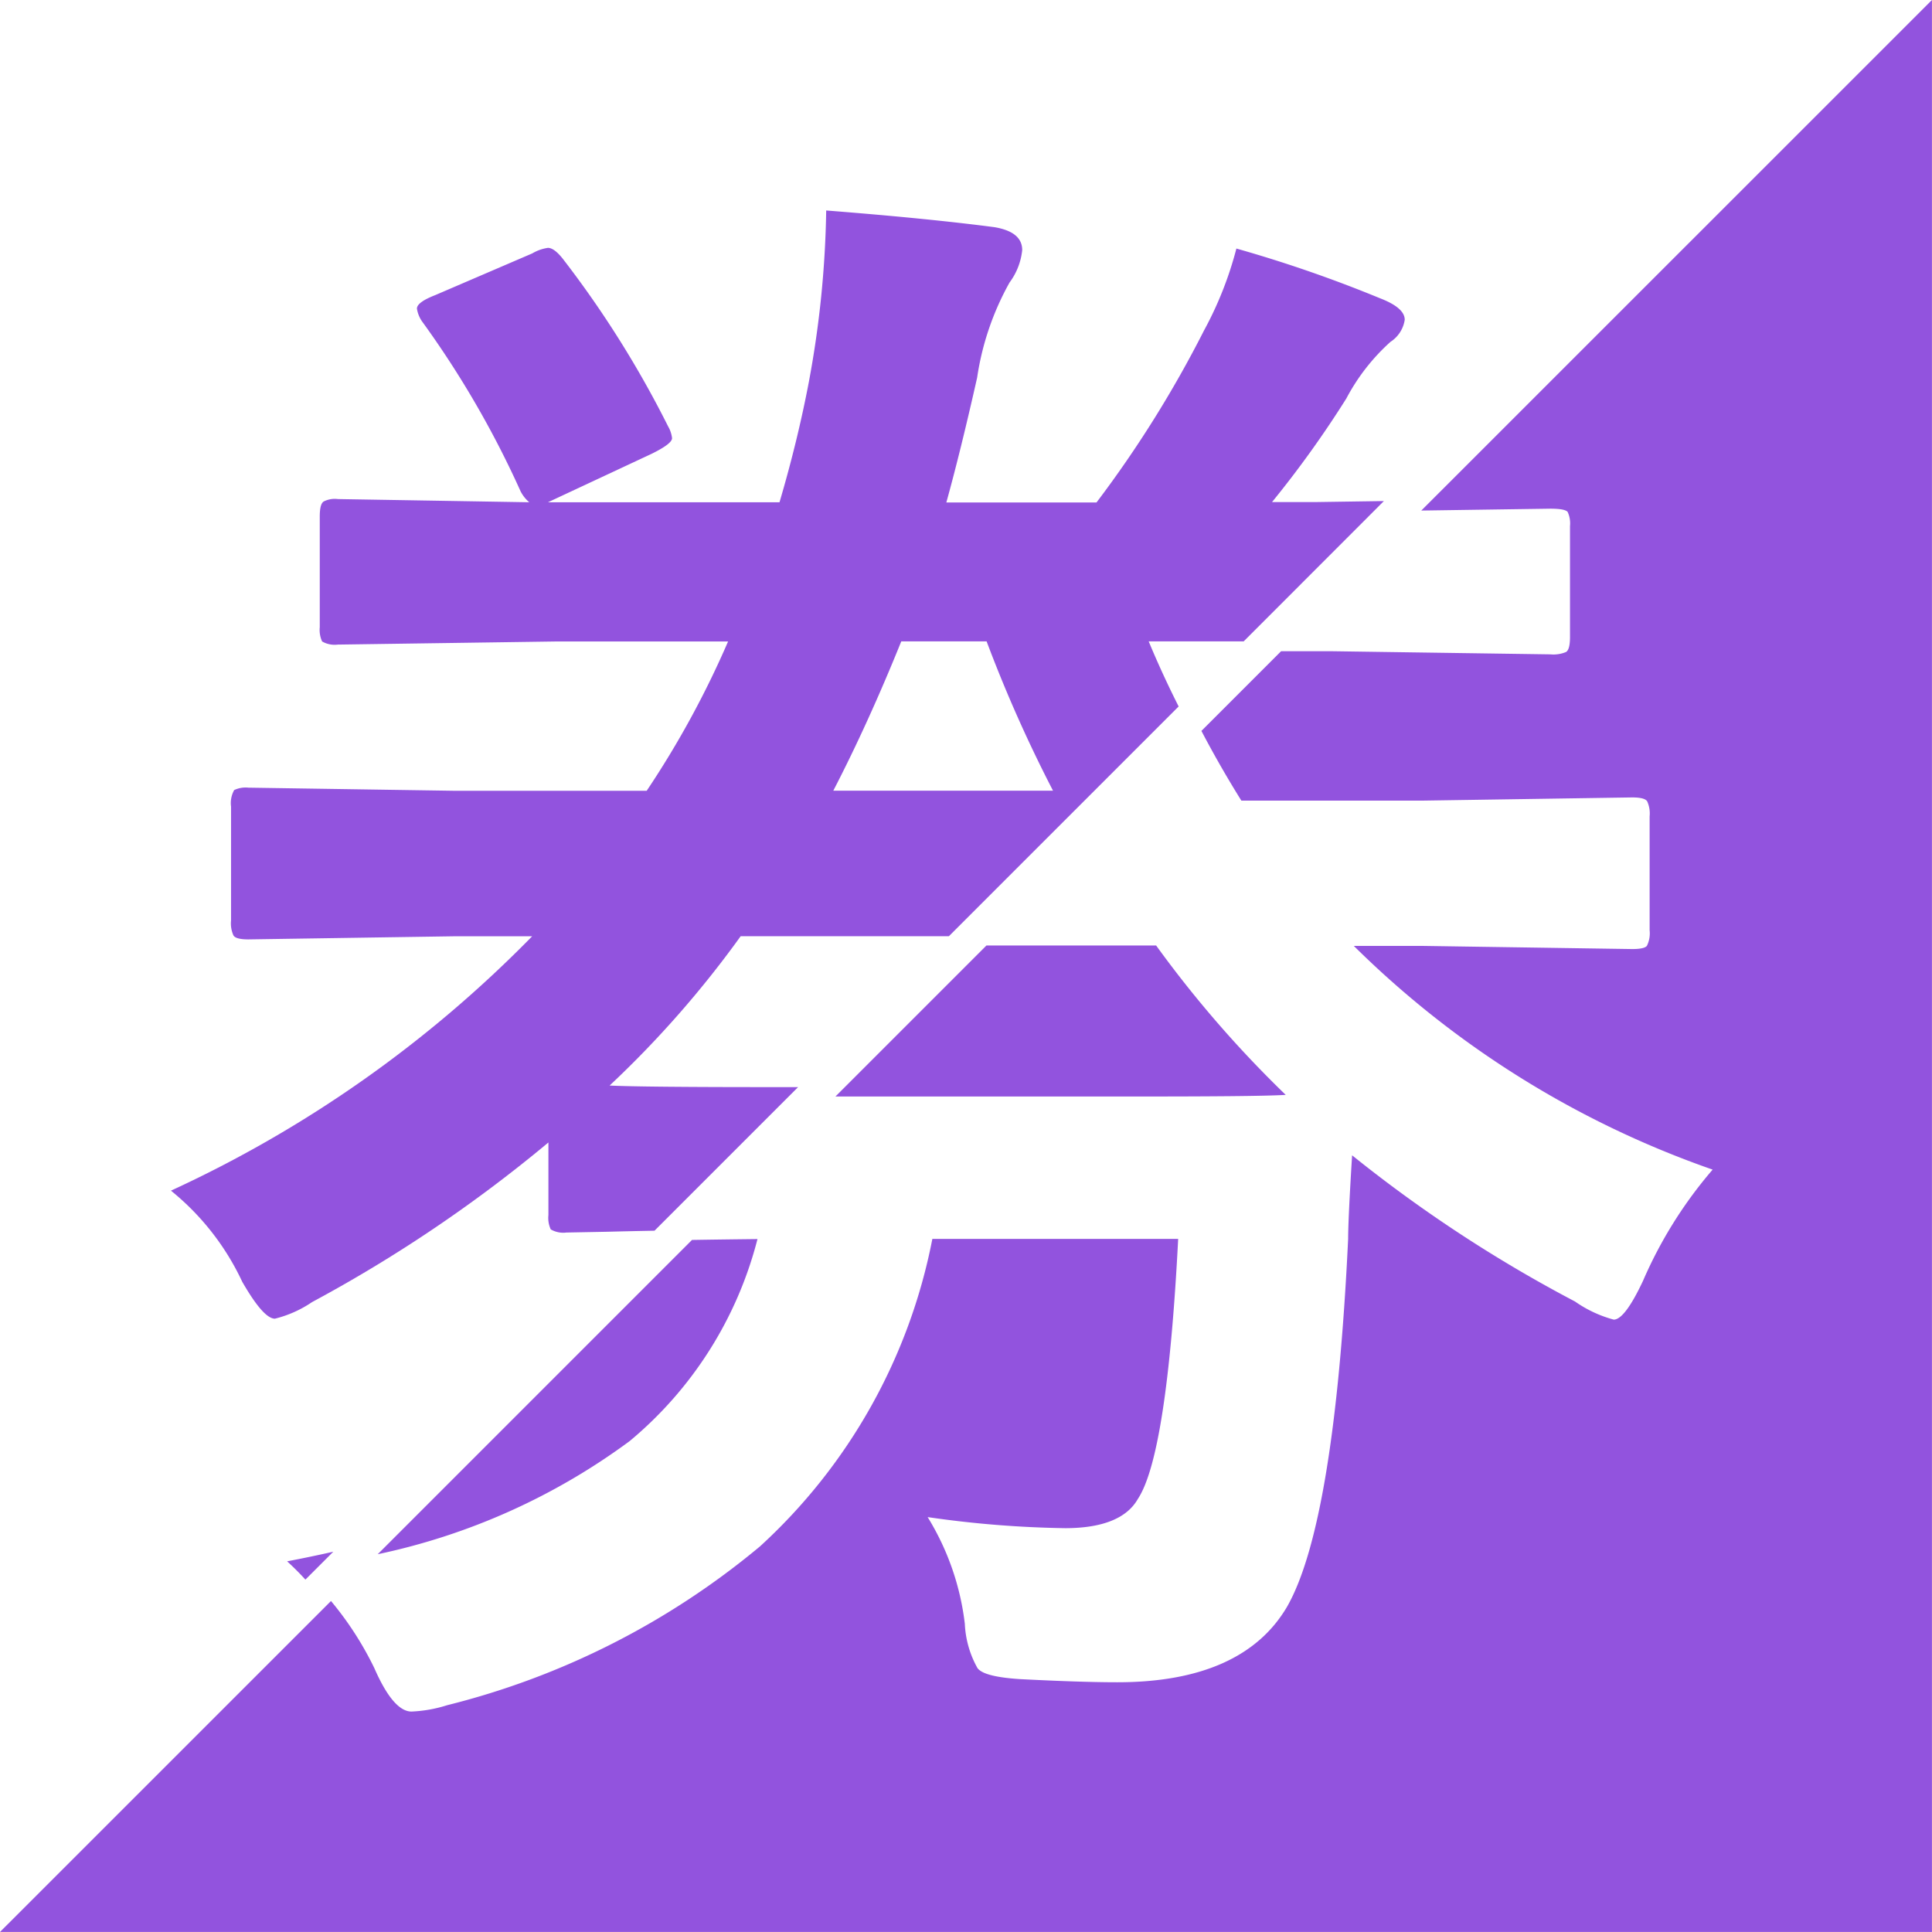
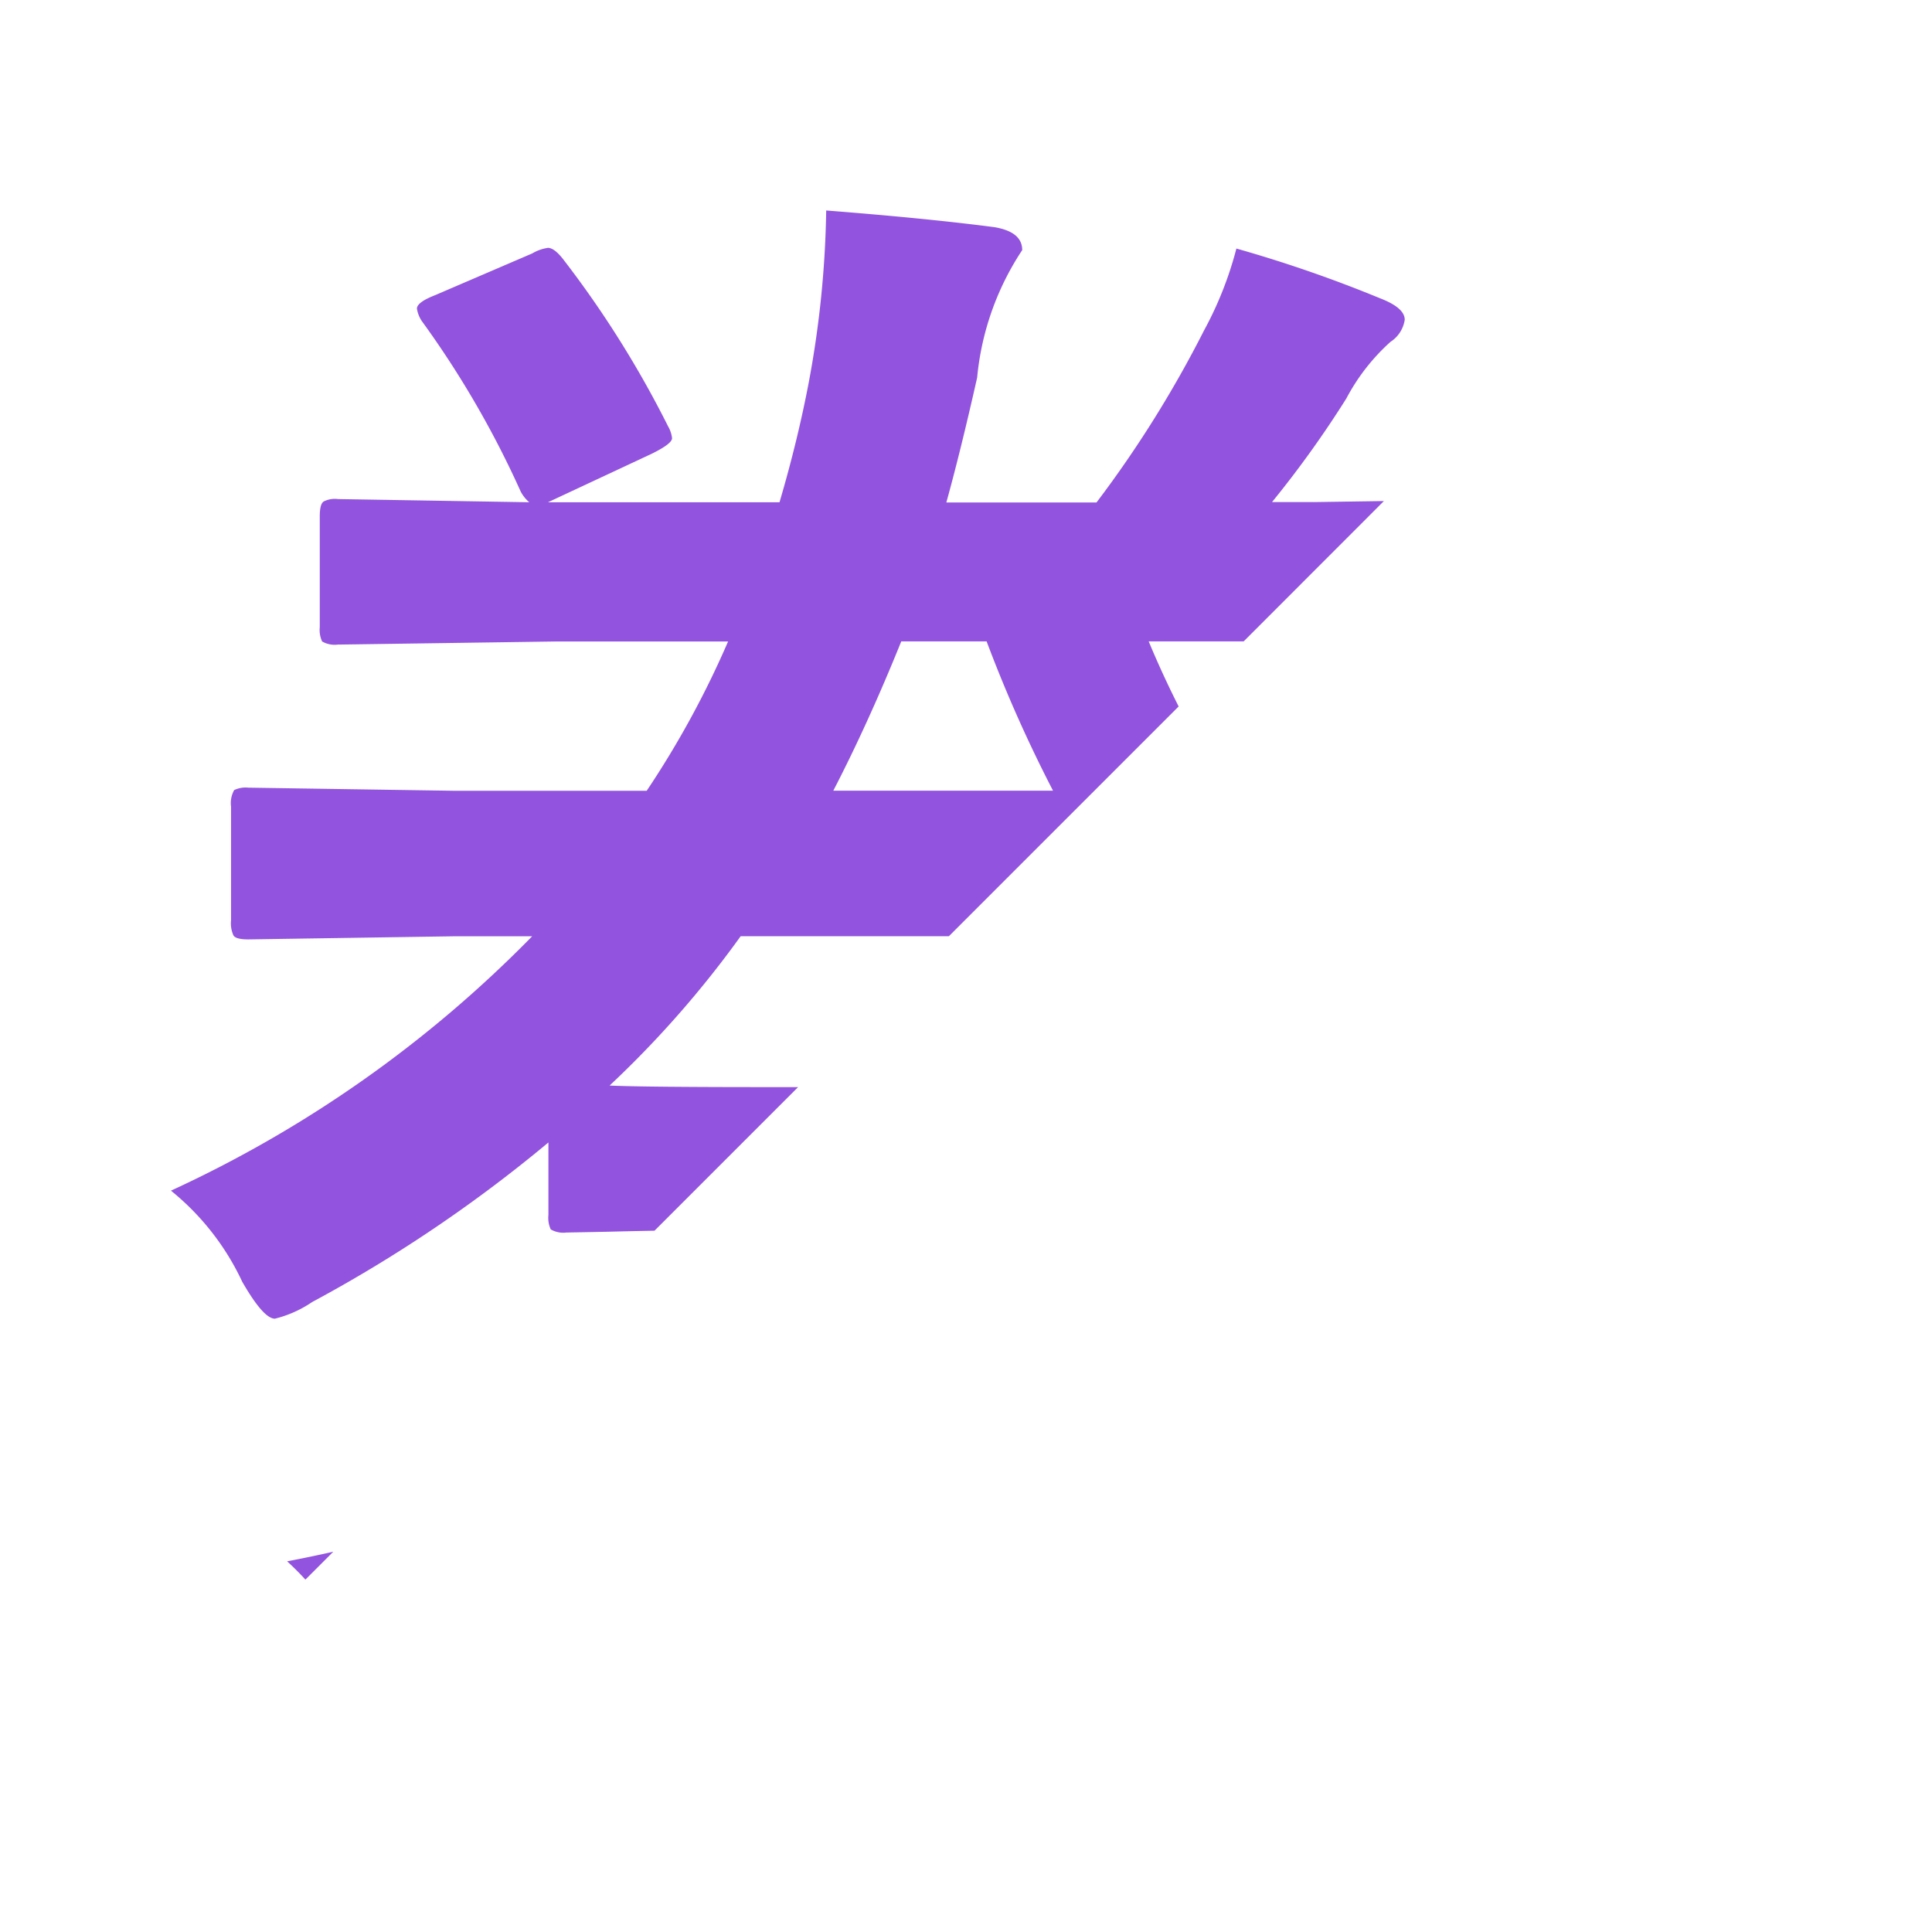
<svg xmlns="http://www.w3.org/2000/svg" width="37.001" height="37.001" viewBox="0 0 37.001 37.001">
  <g id="Group_25" data-name="Group 25" transform="translate(-0.262 -0.213)">
    <g id="Group_19" data-name="Group 19" transform="translate(0 0)">
-       <path id="Subtraction_1" data-name="Subtraction 1" d="M37,37H0l6.339-6.338a6.289,6.289,0,0,1,.83,1.285c.241.552.48.832.712.832a2.616,2.616,0,0,0,.681-.121,15.03,15.03,0,0,0,5.994-3.043,10.748,10.748,0,0,0,3.3-5.888h4.708c-.141,2.743-.4,4.418-.772,4.98-.21.371-.679.56-1.392.56a20.175,20.175,0,0,1-2.634-.212,5.01,5.01,0,0,1,.712,2.044,1.905,1.905,0,0,0,.242.847c.081.112.349.182.817.212.778.04,1.4.06,1.862.06,1.6,0,2.692-.489,3.254-1.453.6-1.056.994-3.424,1.166-7.039,0-.241.025-.781.076-1.6a26.392,26.392,0,0,0,4.269,2.8,2.362,2.362,0,0,0,.742.347c.141,0,.329-.25.56-.742A8.317,8.317,0,0,1,32.8,22.4a18.335,18.335,0,0,1-6.872-4.284h1.332l4,.06c.153,0,.245-.02.28-.06a.538.538,0,0,0,.053-.3v-2.18a.565.565,0,0,0-.046-.288c-.03-.05-.126-.076-.287-.076l-4,.061H23.774c-.275-.441-.532-.89-.765-1.335l1.526-1.526h.979l4.178.06a.624.624,0,0,0,.3-.045c.051-.031.076-.125.076-.288V10.075a.521.521,0,0,0-.046-.273c-.041-.041-.149-.06-.333-.06l-2.469.036L37,0V37ZM7.231,29.769l0,0,6.022-6.022c.411-.007.833-.012,1.254-.017A7.429,7.429,0,0,1,12.058,27.6a12.433,12.433,0,0,1-4.824,2.166ZM21.669,21H16l2.892-2.892h3.25a21.546,21.546,0,0,0,2.482,2.861C24.211,20.993,23.191,21,21.669,21Z" transform="translate(0.262 0.213)" fill="#9253de" />
-       <path id="Intersection_1" data-name="Intersection 1" d="M2.214,26.071q.455-.087.884-.184l-.534.534Q2.4,26.241,2.214,26.071Zm-.862-5.359A4.925,4.925,0,0,0-.011,18.972,23.314,23.314,0,0,0,6.907,14.1H5.439l-3.966.06c-.161,0-.257-.025-.287-.076a.558.558,0,0,1-.046-.287v-2.18A.511.511,0,0,1,1.2,11.3a.512.512,0,0,1,.272-.046l3.966.06H9.1a17.879,17.879,0,0,0,1.559-2.86H7.391l-4.207.06a.48.48,0,0,1-.3-.06.53.53,0,0,1-.045-.273V6.06c0-.161.025-.256.076-.287a.471.471,0,0,1,.273-.046l3.663.061a.676.676,0,0,1-.167-.212A18.412,18.412,0,0,0,4.818,2.352.591.591,0,0,1,4.7,2.079q0-.121.348-.257l1.861-.8a.81.81,0,0,1,.3-.106c.08,0,.176.071.287.212A19.607,19.607,0,0,1,9.51,4.334a.58.58,0,0,1,.076.227q0,.107-.393.3L7.21,5.788h4.434q.348-1.181.561-2.3A19.366,19.366,0,0,0,12.538.2Q14.5.354,15.762.52q.531.09.53.439a1.253,1.253,0,0,1-.242.62A5.323,5.323,0,0,0,15.429,3.4q-.317,1.408-.59,2.392h2.876A21.8,21.8,0,0,0,19.773,2.5,6.907,6.907,0,0,0,20.394.929a25.4,25.4,0,0,1,2.755.954q.468.181.469.409a.61.61,0,0,1-.273.424A3.912,3.912,0,0,0,22.5,3.8a20.032,20.032,0,0,1-1.423,1.984h.863l1.279-.019L20.534,8.452h-1.82q.261.627.574,1.247l-4.4,4.4H10.9A19.658,19.658,0,0,1,8.39,16.959q.621.03,3.074.03H12l-2.75,2.75q-.474.009-.9.02l-.787.015a.478.478,0,0,1-.3-.06.52.52,0,0,1-.045-.273V18.049a27.085,27.085,0,0,1-4.526,3.057,2.21,2.21,0,0,1-.712.318Q1.76,21.424,1.352,20.713Zm11.322-9.4h4.208a26.478,26.478,0,0,1-1.272-2.86H13.976Q13.34,10.026,12.674,11.312Z" transform="translate(3.547 4.044)" fill="#9253de" />
+       <path id="Intersection_1" data-name="Intersection 1" d="M2.214,26.071q.455-.087.884-.184l-.534.534Q2.4,26.241,2.214,26.071Zm-.862-5.359A4.925,4.925,0,0,0-.011,18.972,23.314,23.314,0,0,0,6.907,14.1H5.439l-3.966.06c-.161,0-.257-.025-.287-.076a.558.558,0,0,1-.046-.287v-2.18A.511.511,0,0,1,1.2,11.3a.512.512,0,0,1,.272-.046l3.966.06H9.1a17.879,17.879,0,0,0,1.559-2.86H7.391l-4.207.06a.48.48,0,0,1-.3-.06.53.53,0,0,1-.045-.273V6.06c0-.161.025-.256.076-.287a.471.471,0,0,1,.273-.046l3.663.061a.676.676,0,0,1-.167-.212A18.412,18.412,0,0,0,4.818,2.352.591.591,0,0,1,4.7,2.079q0-.121.348-.257l1.861-.8a.81.81,0,0,1,.3-.106c.08,0,.176.071.287.212A19.607,19.607,0,0,1,9.51,4.334a.58.58,0,0,1,.076.227q0,.107-.393.3L7.21,5.788h4.434q.348-1.181.561-2.3A19.366,19.366,0,0,0,12.538.2Q14.5.354,15.762.52q.531.09.53.439A5.323,5.323,0,0,0,15.429,3.4q-.317,1.408-.59,2.392h2.876A21.8,21.8,0,0,0,19.773,2.5,6.907,6.907,0,0,0,20.394.929a25.4,25.4,0,0,1,2.755.954q.468.181.469.409a.61.61,0,0,1-.273.424A3.912,3.912,0,0,0,22.5,3.8a20.032,20.032,0,0,1-1.423,1.984h.863l1.279-.019L20.534,8.452h-1.82q.261.627.574,1.247l-4.4,4.4H10.9A19.658,19.658,0,0,1,8.39,16.959q.621.03,3.074.03H12l-2.75,2.75q-.474.009-.9.02l-.787.015a.478.478,0,0,1-.3-.06.52.52,0,0,1-.045-.273V18.049a27.085,27.085,0,0,1-4.526,3.057,2.21,2.21,0,0,1-.712.318Q1.76,21.424,1.352,20.713Zm11.322-9.4h4.208a26.478,26.478,0,0,1-1.272-2.86H13.976Q13.34,10.026,12.674,11.312Z" transform="translate(3.547 4.044)" fill="#9253de" />
    </g>
  </g>
</svg>